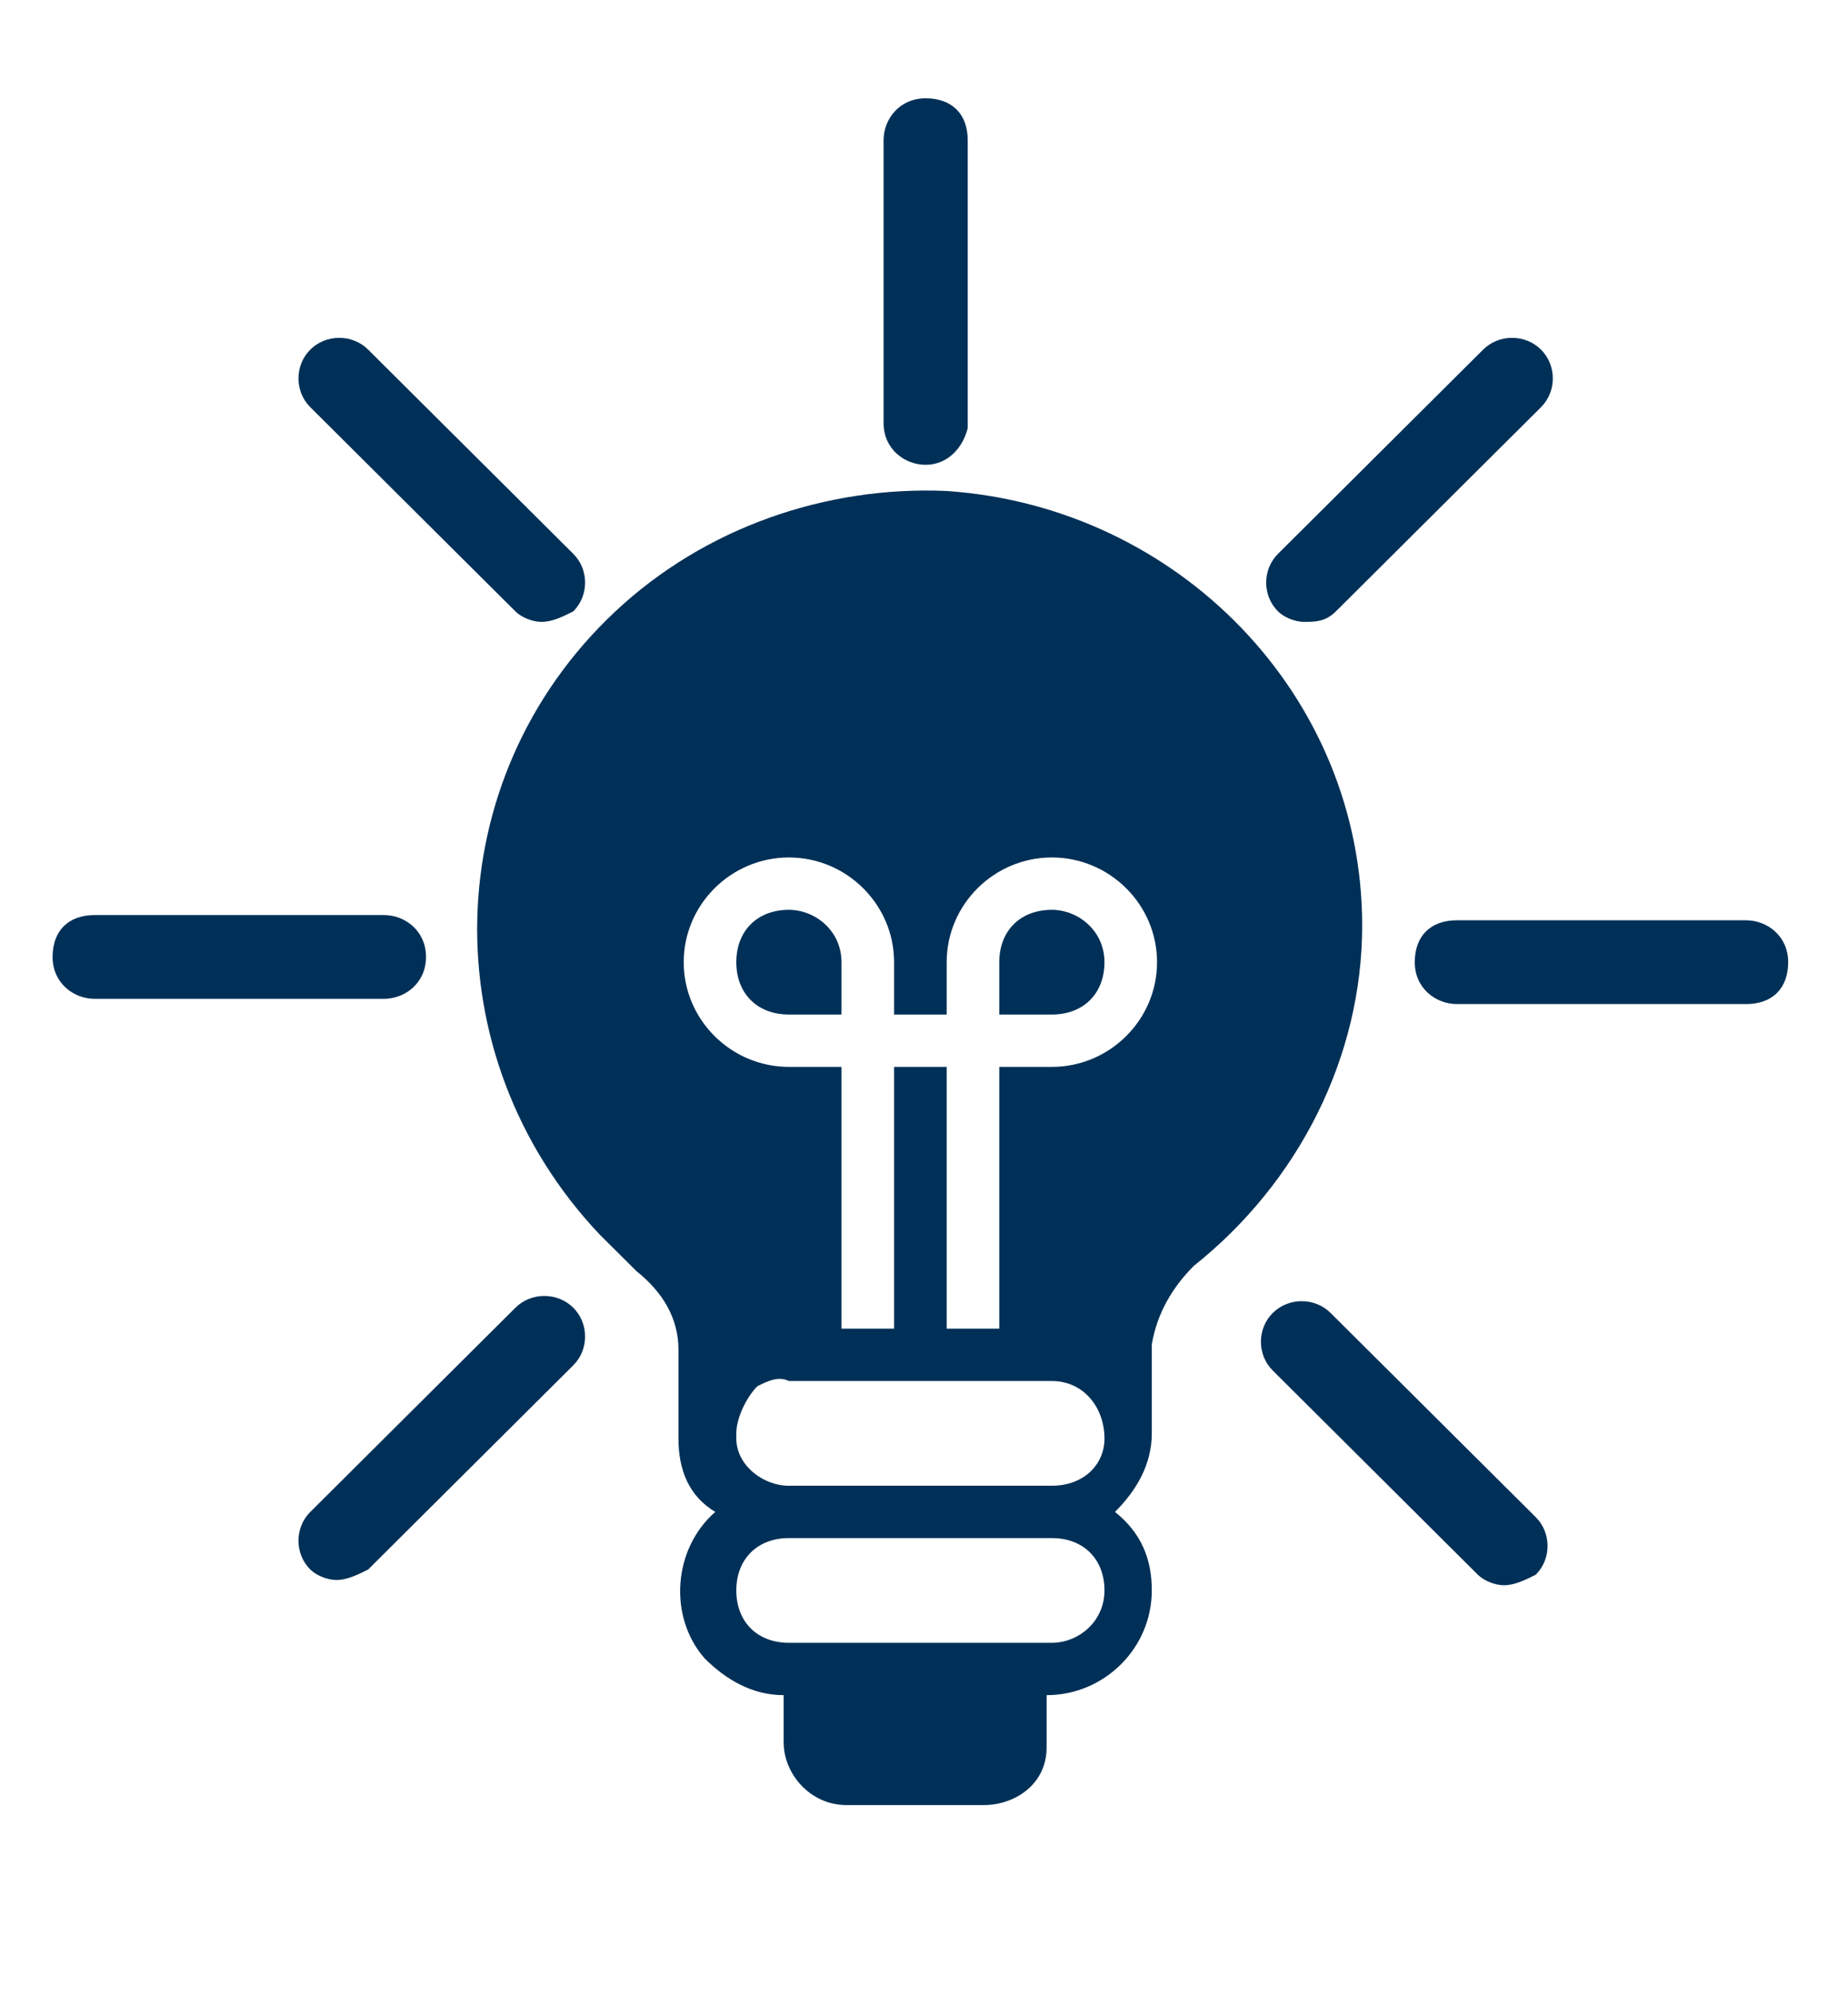
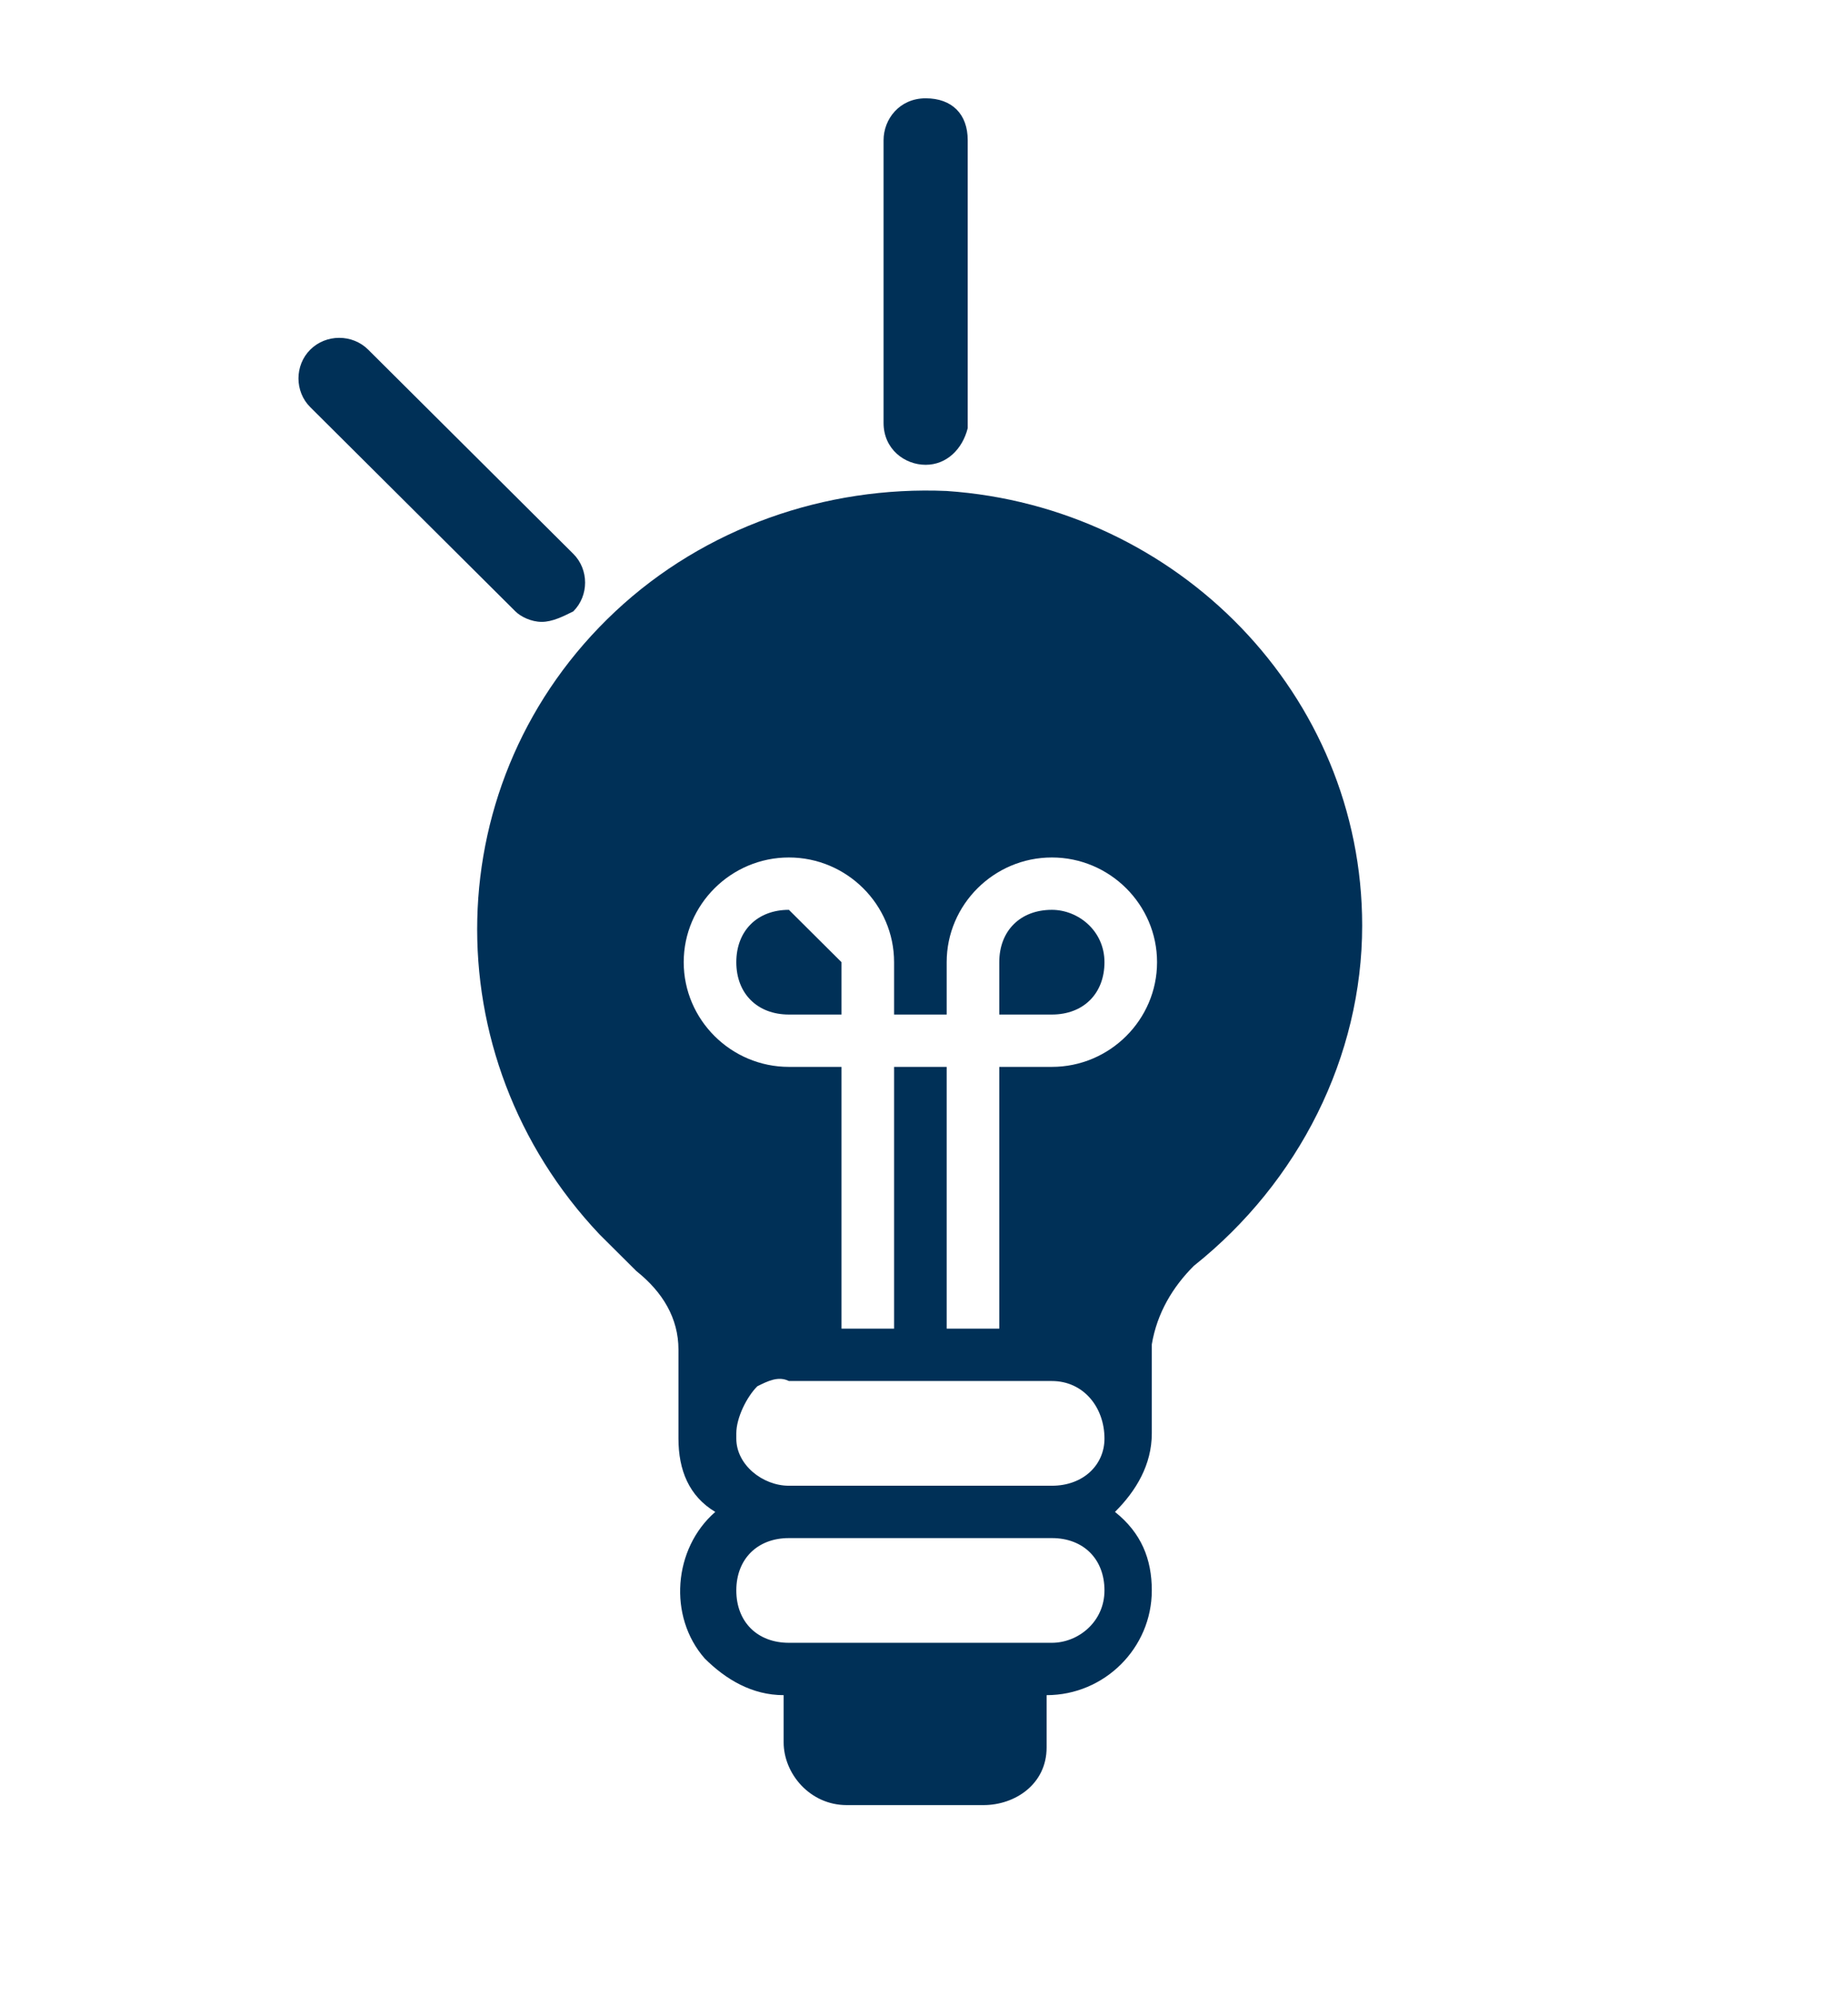
<svg xmlns="http://www.w3.org/2000/svg" width="276" height="298" xml:space="preserve" overflow="hidden">
  <g transform="translate(-468 -292)">
    <g>
      <g>
        <g>
          <g>
            <path d="M140.684 71.124C122.708 70.342 104.732 76.595 91.445 89.1 64.871 114.111 64.09 155.534 89.1 182.108 90.663 183.671 93.008 186.016 94.571 187.579 98.479 190.705 100.824 194.613 100.824 199.303L100.824 211.808C100.824 211.808 100.824 211.808 100.824 212.589 100.824 217.279 102.387 221.187 106.295 223.532 100.042 229.003 99.26 239.163 104.732 245.416 107.858 248.542 111.766 250.887 116.455 250.887L116.455 257.921C116.455 262.611 120.363 267.3 125.834 267.3 125.834 267.3 126.616 267.3 126.616 267.3L146.155 267.3C150.845 267.3 155.534 264.174 155.534 258.703 155.534 258.703 155.534 257.921 155.534 257.921L155.534 250.887C164.132 250.887 171.166 243.853 171.166 235.255 171.166 230.566 169.603 226.658 165.695 223.532 168.821 220.405 171.166 216.497 171.166 211.808L171.166 211.026 171.166 198.521C171.947 193.832 174.292 189.924 177.418 186.797 193.05 174.292 202.429 155.534 202.429 135.995 202.429 101.605 175.074 73.468 140.684 71.124ZM156.316 243.071 117.237 243.071C112.547 243.071 109.421 239.945 109.421 235.255 109.421 230.566 112.547 227.439 117.237 227.439L156.316 227.439C161.005 227.439 164.132 230.566 164.132 235.255 164.132 239.945 160.224 243.071 156.316 243.071ZM156.316 219.624 117.237 219.624C113.329 219.624 109.421 216.497 109.421 212.589 109.421 212.589 109.421 211.808 109.421 211.808 109.421 209.463 110.984 206.337 112.547 204.774 114.111 203.992 115.674 203.211 117.237 203.992L156.316 203.992C161.005 203.992 164.132 207.9 164.132 212.589 164.132 216.497 161.005 219.624 156.316 219.624 156.316 219.624 156.316 219.624 156.316 219.624ZM156.316 157.097 148.5 157.097 148.5 196.176 140.684 196.176 140.684 157.097 132.868 157.097 132.868 196.176 125.053 196.176 125.053 157.097 117.237 157.097C108.639 157.097 101.605 150.063 101.605 141.466 101.605 132.868 108.639 125.834 117.237 125.834 125.834 125.834 132.868 132.868 132.868 141.466L132.868 149.282 140.684 149.282 140.684 141.466C140.684 132.868 147.718 125.834 156.316 125.834 164.913 125.834 171.947 132.868 171.947 141.466 171.947 150.063 164.913 157.097 156.316 157.097Z" fill="#003057" fill-rule="nonzero" fill-opacity="1" transform="matrix(1.005 0 0 1 468 294.172)" />
-             <path d="M156.316 133.65C151.626 133.65 148.5 136.776 148.5 141.466L148.5 149.282 156.316 149.282C161.005 149.282 164.132 146.155 164.132 141.466 164.132 136.776 160.224 133.65 156.316 133.65ZM117.237 133.65C112.547 133.65 109.421 136.776 109.421 141.466 109.421 146.155 112.547 149.282 117.237 149.282L125.053 149.282 125.053 141.466C125.053 136.776 121.145 133.65 117.237 133.65Z" fill="#003057" fill-rule="nonzero" fill-opacity="1" transform="matrix(1.005 0 0 1 468 294.172)" />
-             <path d="M57.055 146.937 14.068 146.937C10.942 146.937 7.816 144.592 7.816 140.684 7.816 136.776 10.161 134.432 14.068 134.432L57.055 134.432C60.182 134.432 63.308 136.776 63.308 140.684 63.308 144.592 60.182 146.937 57.055 146.937Z" fill="#003057" fill-rule="nonzero" fill-opacity="1" transform="matrix(1.005 0 0 1 468 294.172)" />
-             <path d="M259.484 147.718 216.497 147.718C213.371 147.718 210.245 145.374 210.245 141.466 210.245 137.558 212.589 135.213 216.497 135.213L259.484 135.213C262.611 135.213 265.737 137.558 265.737 141.466 265.737 145.374 263.392 147.718 259.484 147.718Z" fill="#003057" fill-rule="nonzero" fill-opacity="1" transform="matrix(1.005 0 0 1 468 294.172)" />
+             <path d="M156.316 133.65C151.626 133.65 148.5 136.776 148.5 141.466L148.5 149.282 156.316 149.282C161.005 149.282 164.132 146.155 164.132 141.466 164.132 136.776 160.224 133.65 156.316 133.65ZM117.237 133.65C112.547 133.65 109.421 136.776 109.421 141.466 109.421 146.155 112.547 149.282 117.237 149.282L125.053 149.282 125.053 141.466Z" fill="#003057" fill-rule="nonzero" fill-opacity="1" transform="matrix(1.005 0 0 1 468 294.172)" />
            <path d="M80.503 90.663C78.939 90.663 77.376 89.882 76.595 89.1L46.113 58.618C43.768 56.274 43.768 52.366 46.113 50.021 48.458 47.676 52.366 47.676 54.711 50.021L85.192 80.503C87.537 82.847 87.537 86.755 85.192 89.1 83.629 89.882 82.066 90.663 80.503 90.663Z" fill="#003057" fill-rule="nonzero" fill-opacity="1" transform="matrix(1.005 0 0 1 468 294.172)" />
-             <path d="M223.532 234.474C221.968 234.474 220.405 233.692 219.624 232.911L189.142 202.429C186.797 200.084 186.797 196.176 189.142 193.832 191.487 191.487 195.395 191.487 197.739 193.832L228.221 224.313C230.566 226.658 230.566 230.566 228.221 232.911 226.658 233.692 225.095 234.474 223.532 234.474Z" fill="#003057" fill-rule="nonzero" fill-opacity="1" transform="matrix(1.005 0 0 1 468 294.172)" />
-             <path d="M50.021 233.692C48.458 233.692 46.895 232.911 46.113 232.129 43.768 229.784 43.768 225.876 46.113 223.532L76.595 193.05C78.939 190.705 82.847 190.705 85.192 193.05 87.537 195.395 87.537 199.303 85.192 201.647L54.711 232.129C53.147 232.911 51.584 233.692 50.021 233.692Z" fill="#003057" fill-rule="nonzero" fill-opacity="1" transform="matrix(1.005 0 0 1 468 294.172)" />
-             <path d="M193.832 90.663C192.268 90.663 190.705 89.882 189.924 89.1 187.579 86.755 187.579 82.847 189.924 80.503L220.405 50.021C222.75 47.676 226.658 47.676 229.003 50.021 231.347 52.366 231.347 56.274 229.003 58.618L198.521 89.1C196.958 90.663 195.395 90.663 193.832 90.663Z" fill="#003057" fill-rule="nonzero" fill-opacity="1" transform="matrix(1.005 0 0 1 468 294.172)" />
            <path d="M137.558 67.216C134.432 67.216 131.305 64.871 131.305 60.963L131.305 18.758C131.305 15.632 133.65 12.505 137.558 12.505 141.466 12.505 143.811 14.85 143.811 18.758L143.811 61.745C143.029 64.871 140.684 67.216 137.558 67.216Z" fill="#003057" fill-rule="nonzero" fill-opacity="1" transform="matrix(1.005 0 0 1 468 294.172)" />
          </g>
        </g>
      </g>
    </g>
  </g>
</svg>